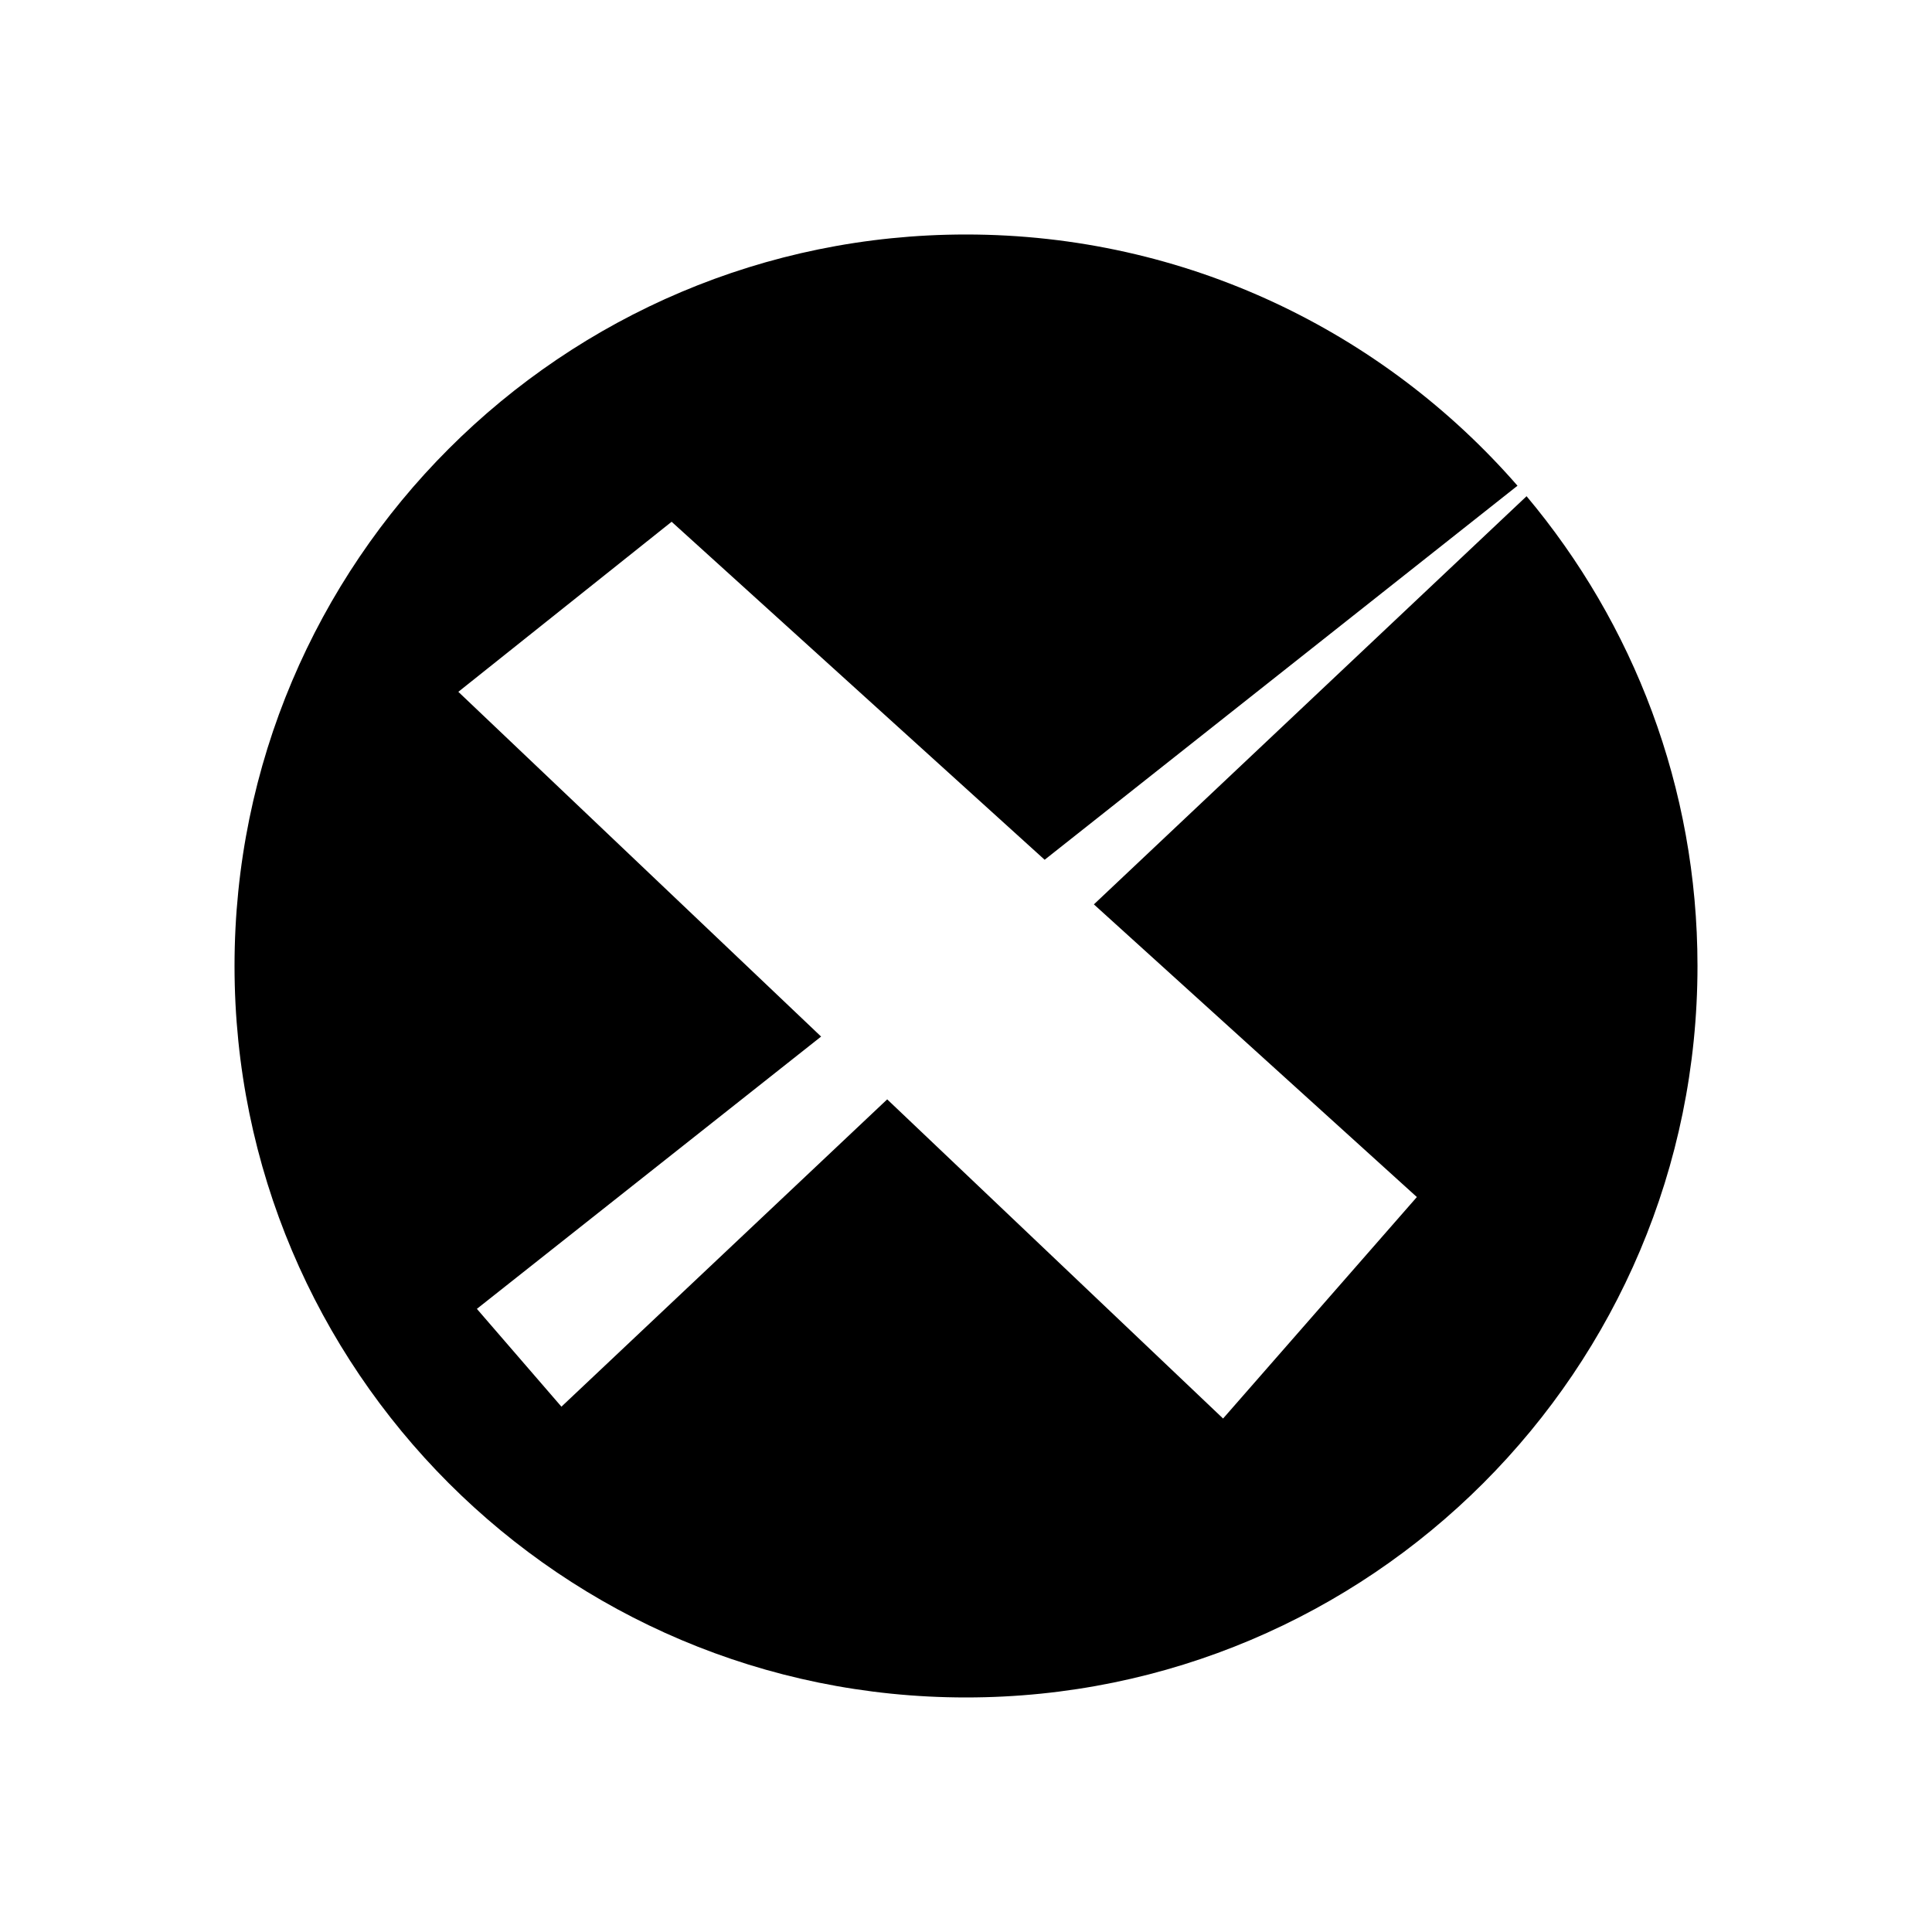
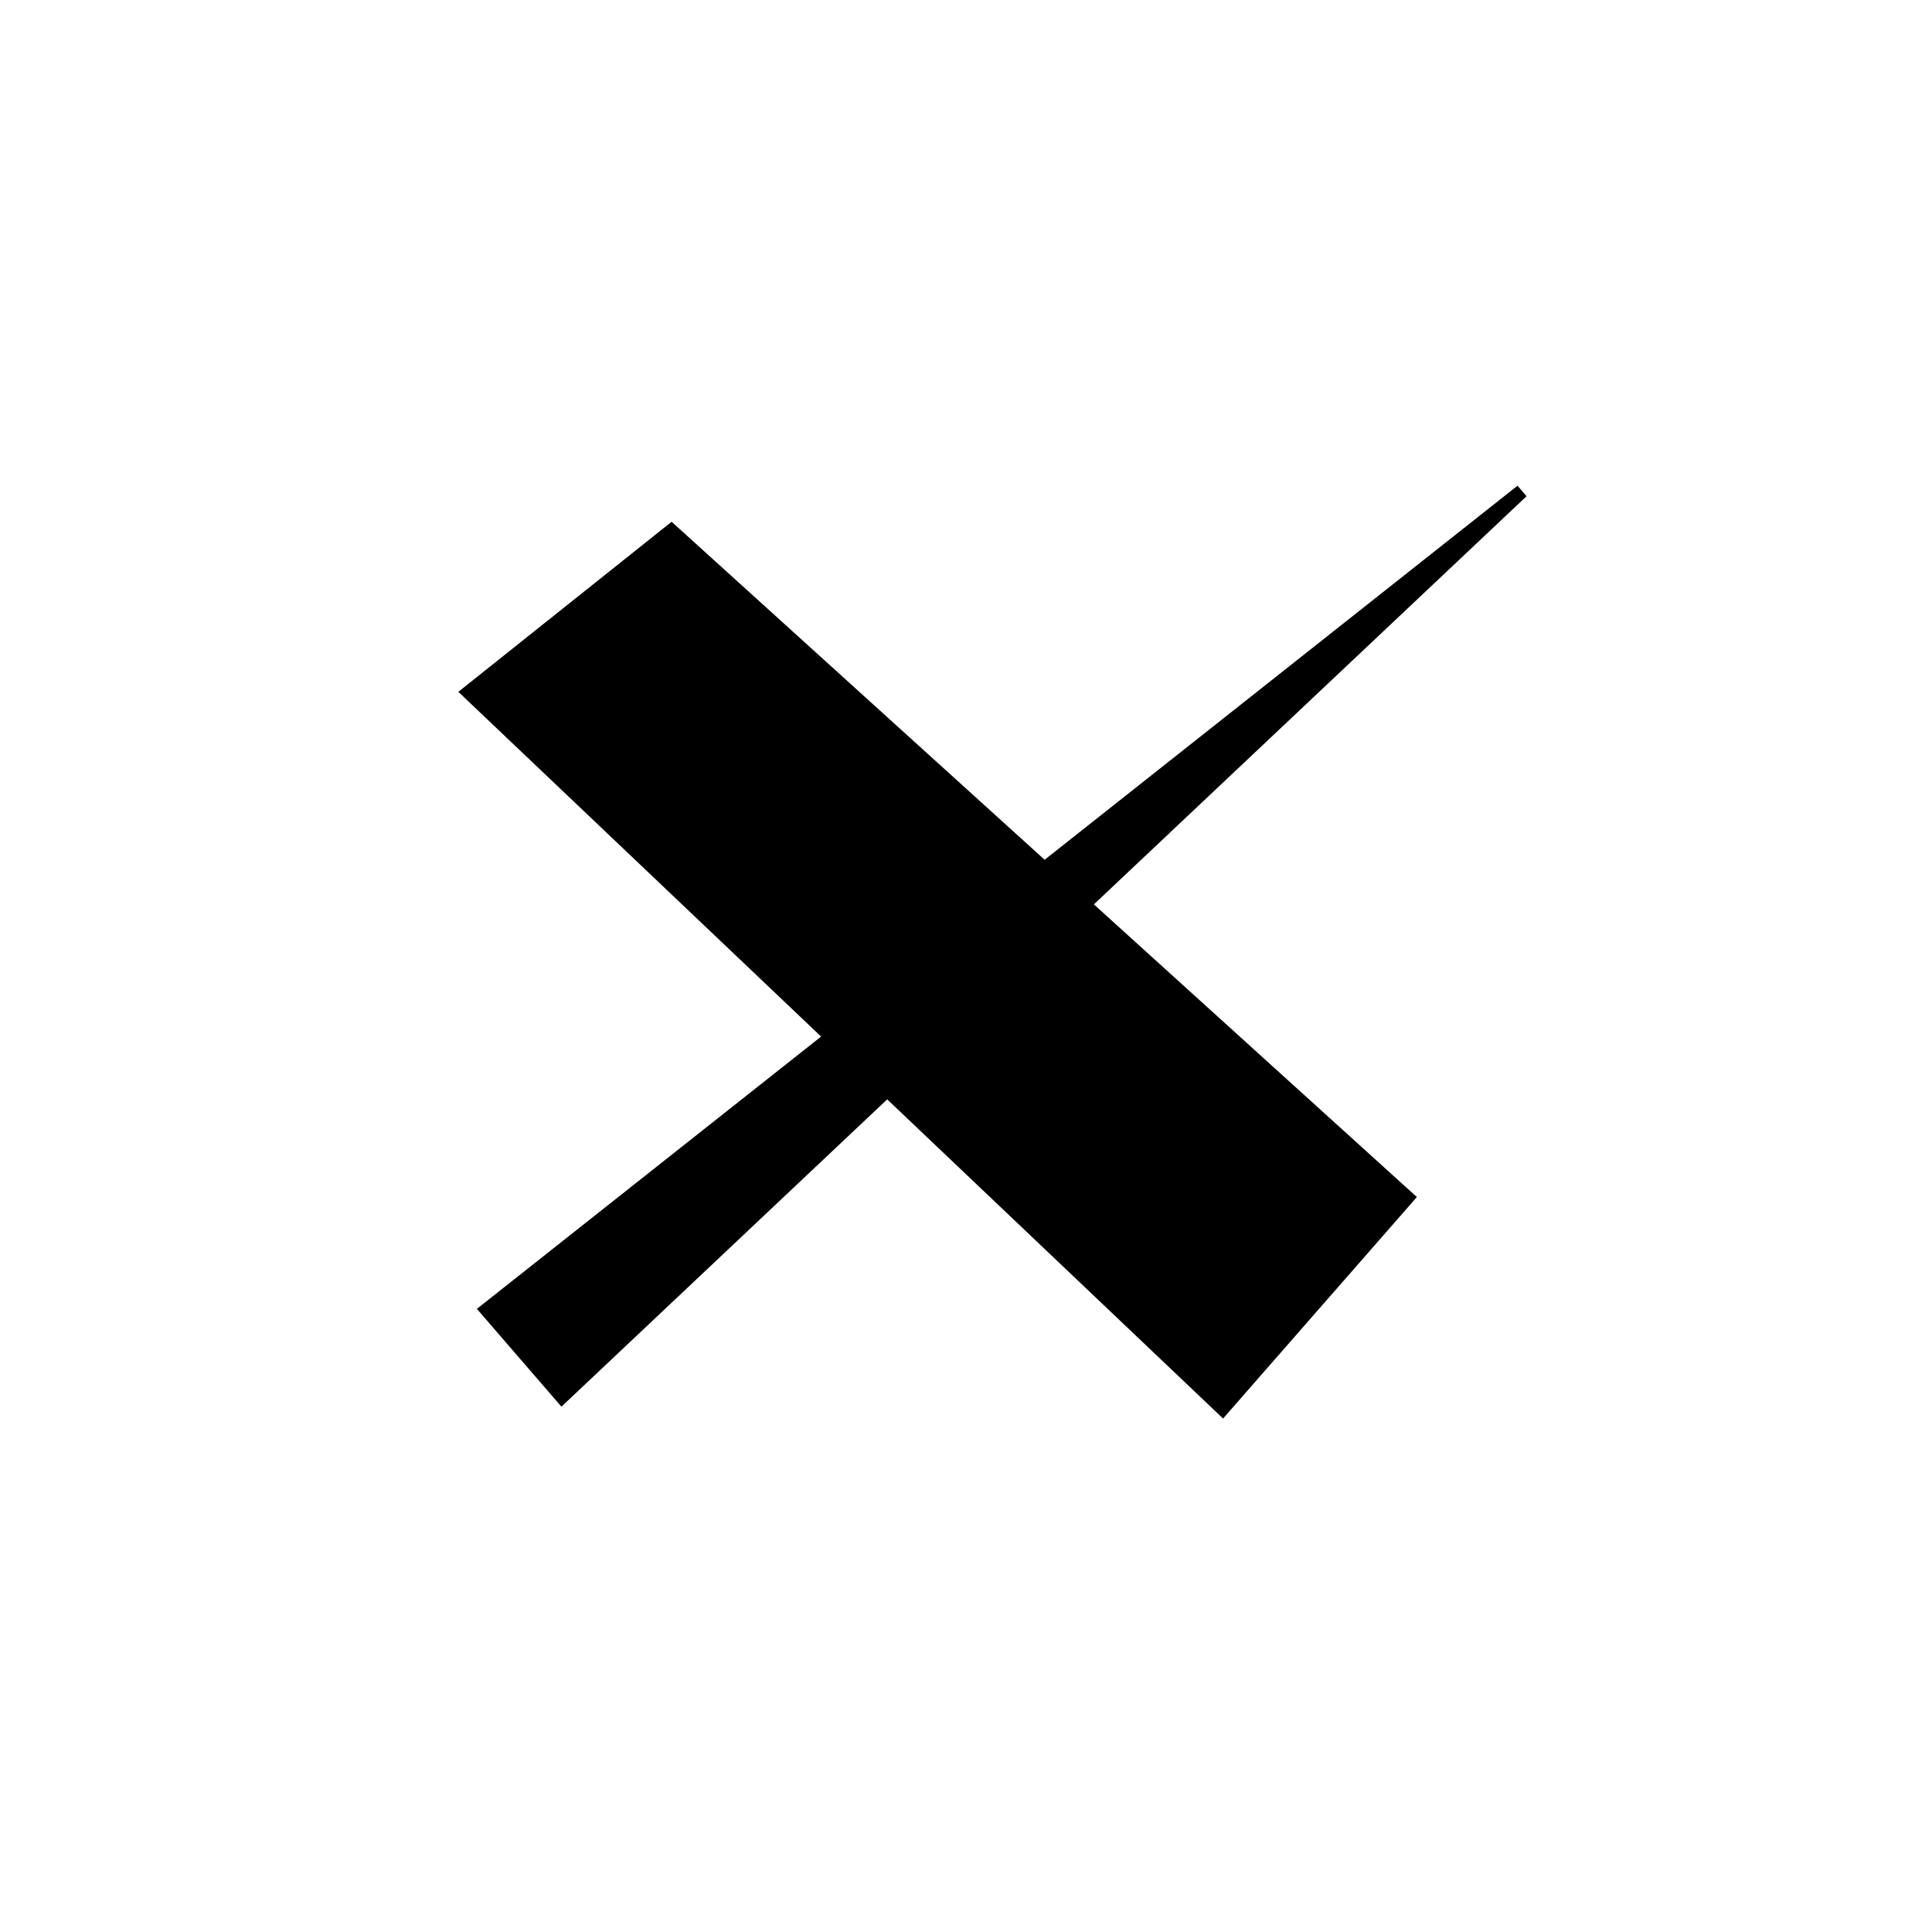
<svg xmlns="http://www.w3.org/2000/svg" fill="#000000" width="800px" height="800px" version="1.1" viewBox="144 144 512 512">
-   <path d="m548.56 275.5-114.67 108.17 85.594 77.559-51.355 58.695-89.012-84.582-86.332 81.441-22.406-25.922 91.223-72.16-96.137-91.359 56.523-45.07 98.855 89.574 125.31-99.125c-35.543-40.773-87.816-66.578-146.15-66.578-107.06 0-193.85 86.793-193.85 193.85 0 107.06 86.793 193.85 193.85 193.85 107.06 0 193.85-86.789 193.85-193.85 0-47.402-17.039-90.812-45.293-124.49z" />
+   <path d="m548.56 275.5-114.67 108.17 85.594 77.559-51.355 58.695-89.012-84.582-86.332 81.441-22.406-25.922 91.223-72.16-96.137-91.359 56.523-45.07 98.855 89.574 125.31-99.125z" />
</svg>